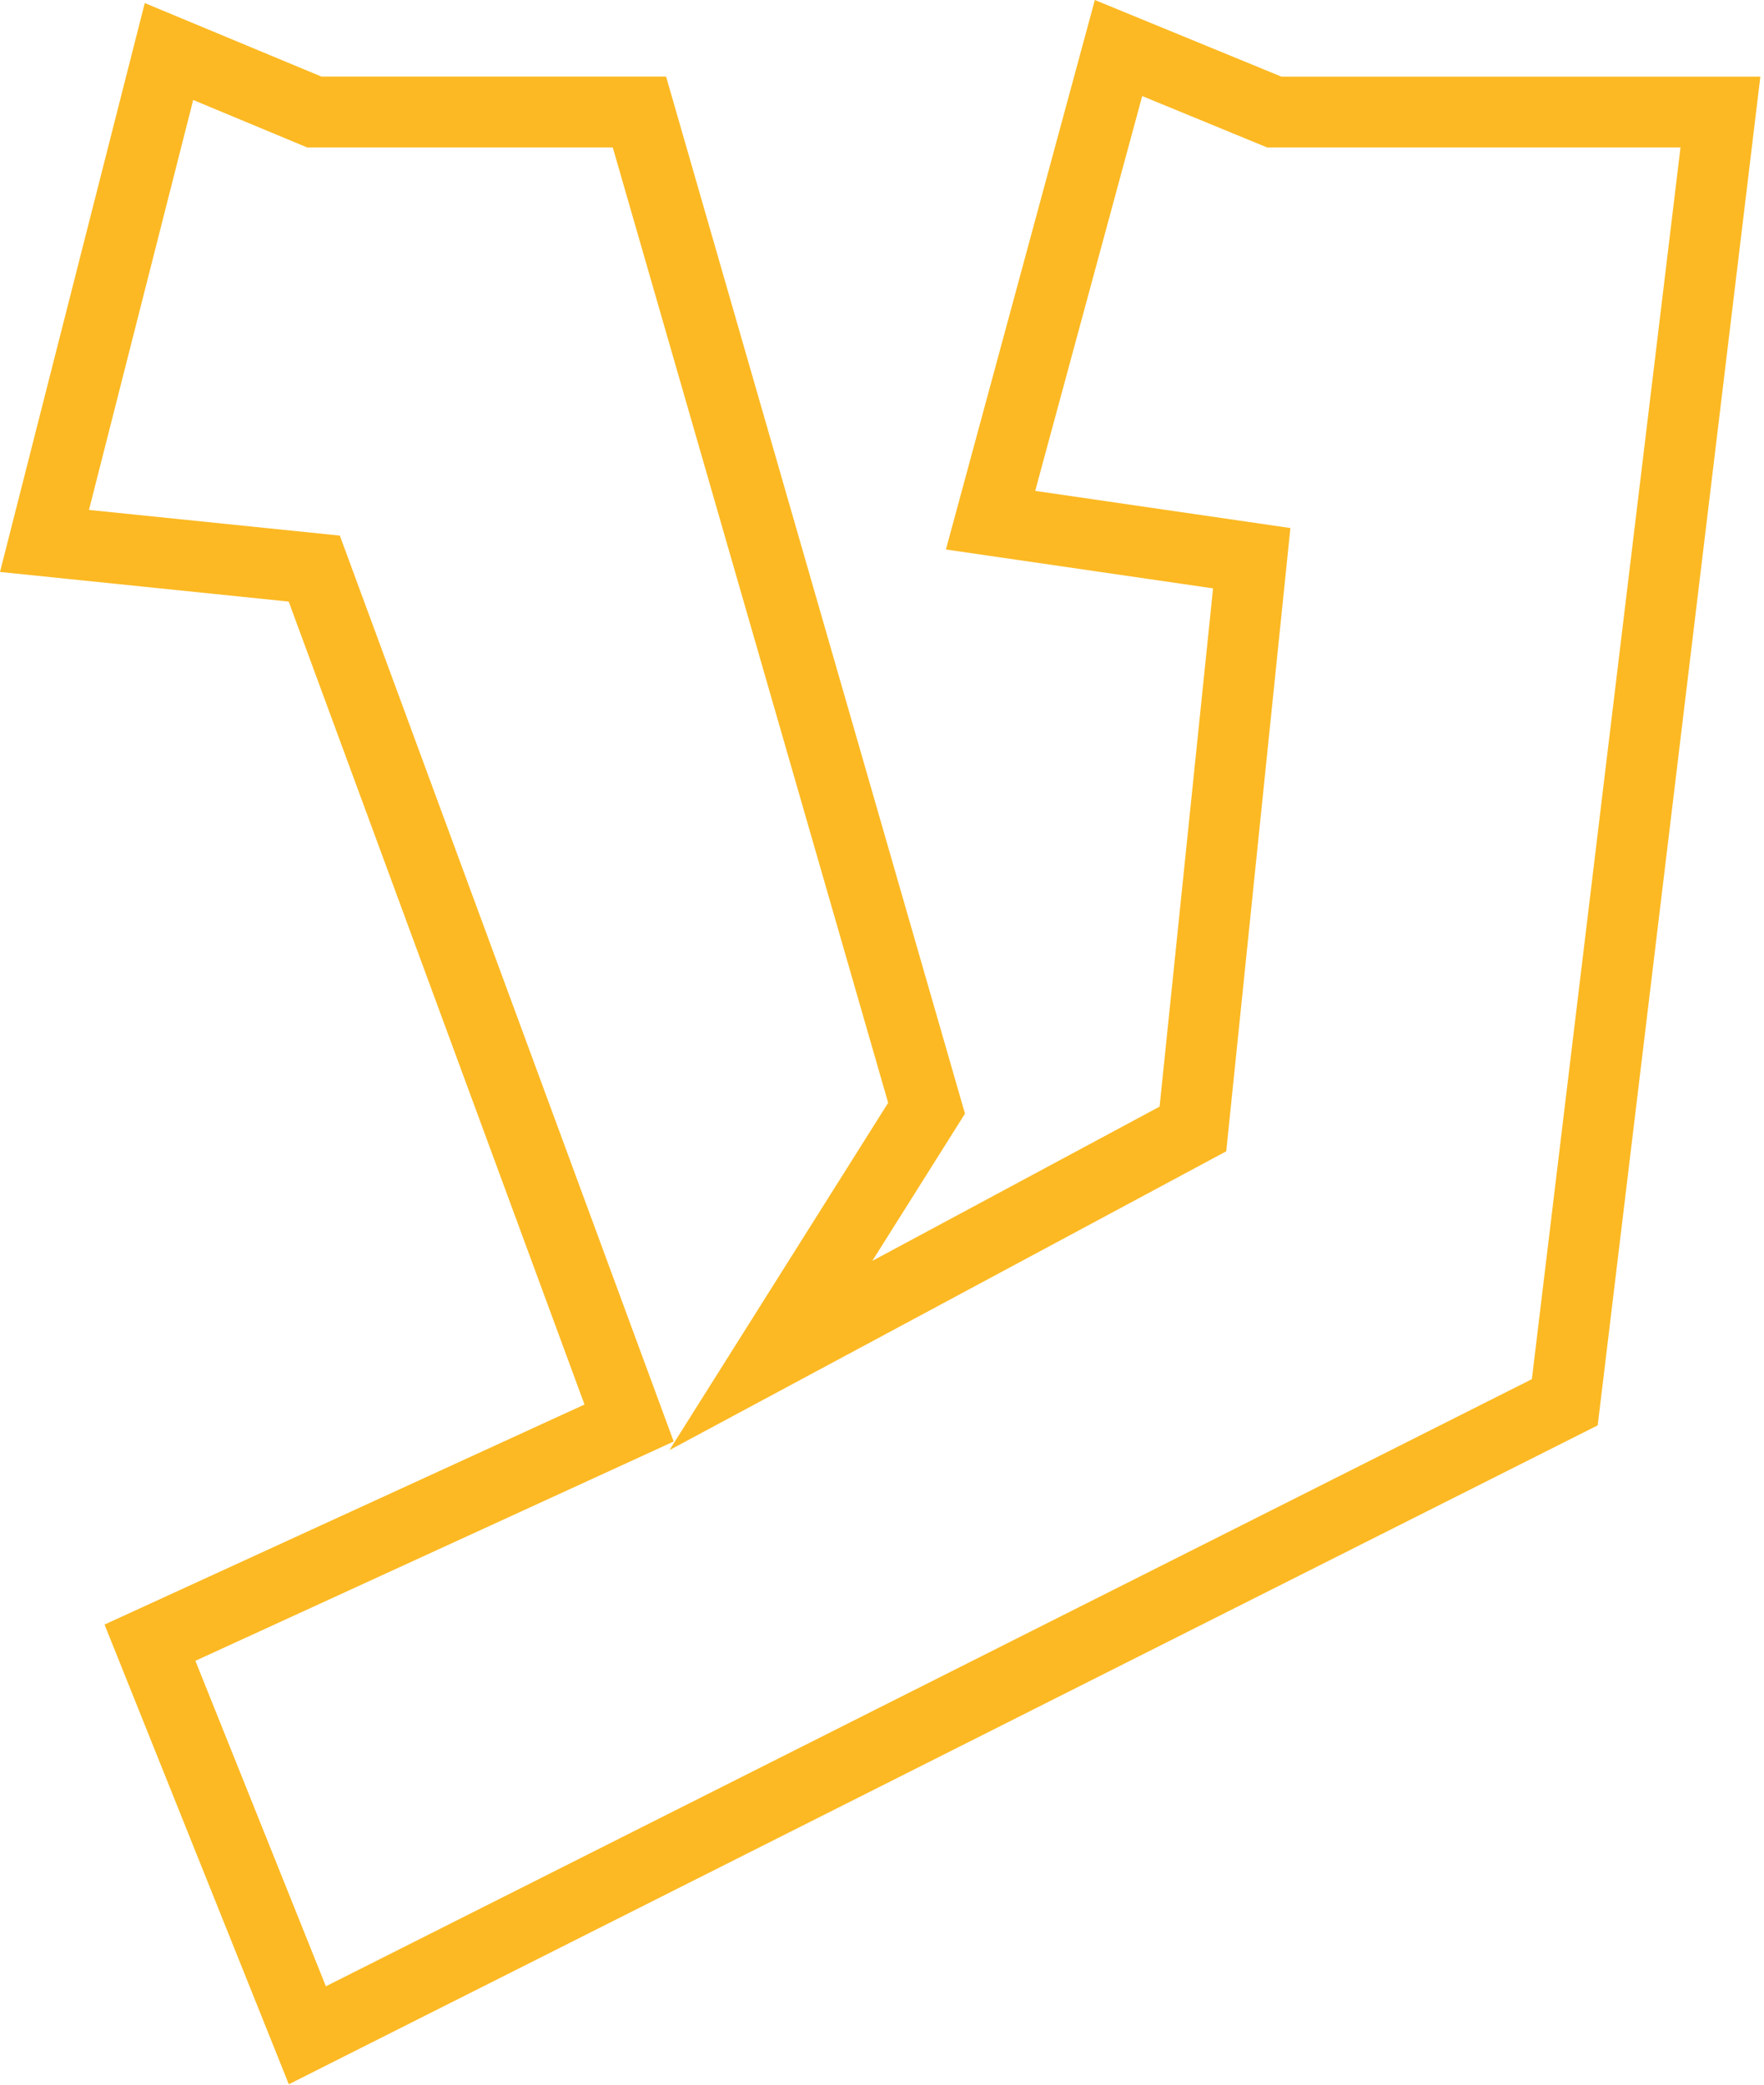
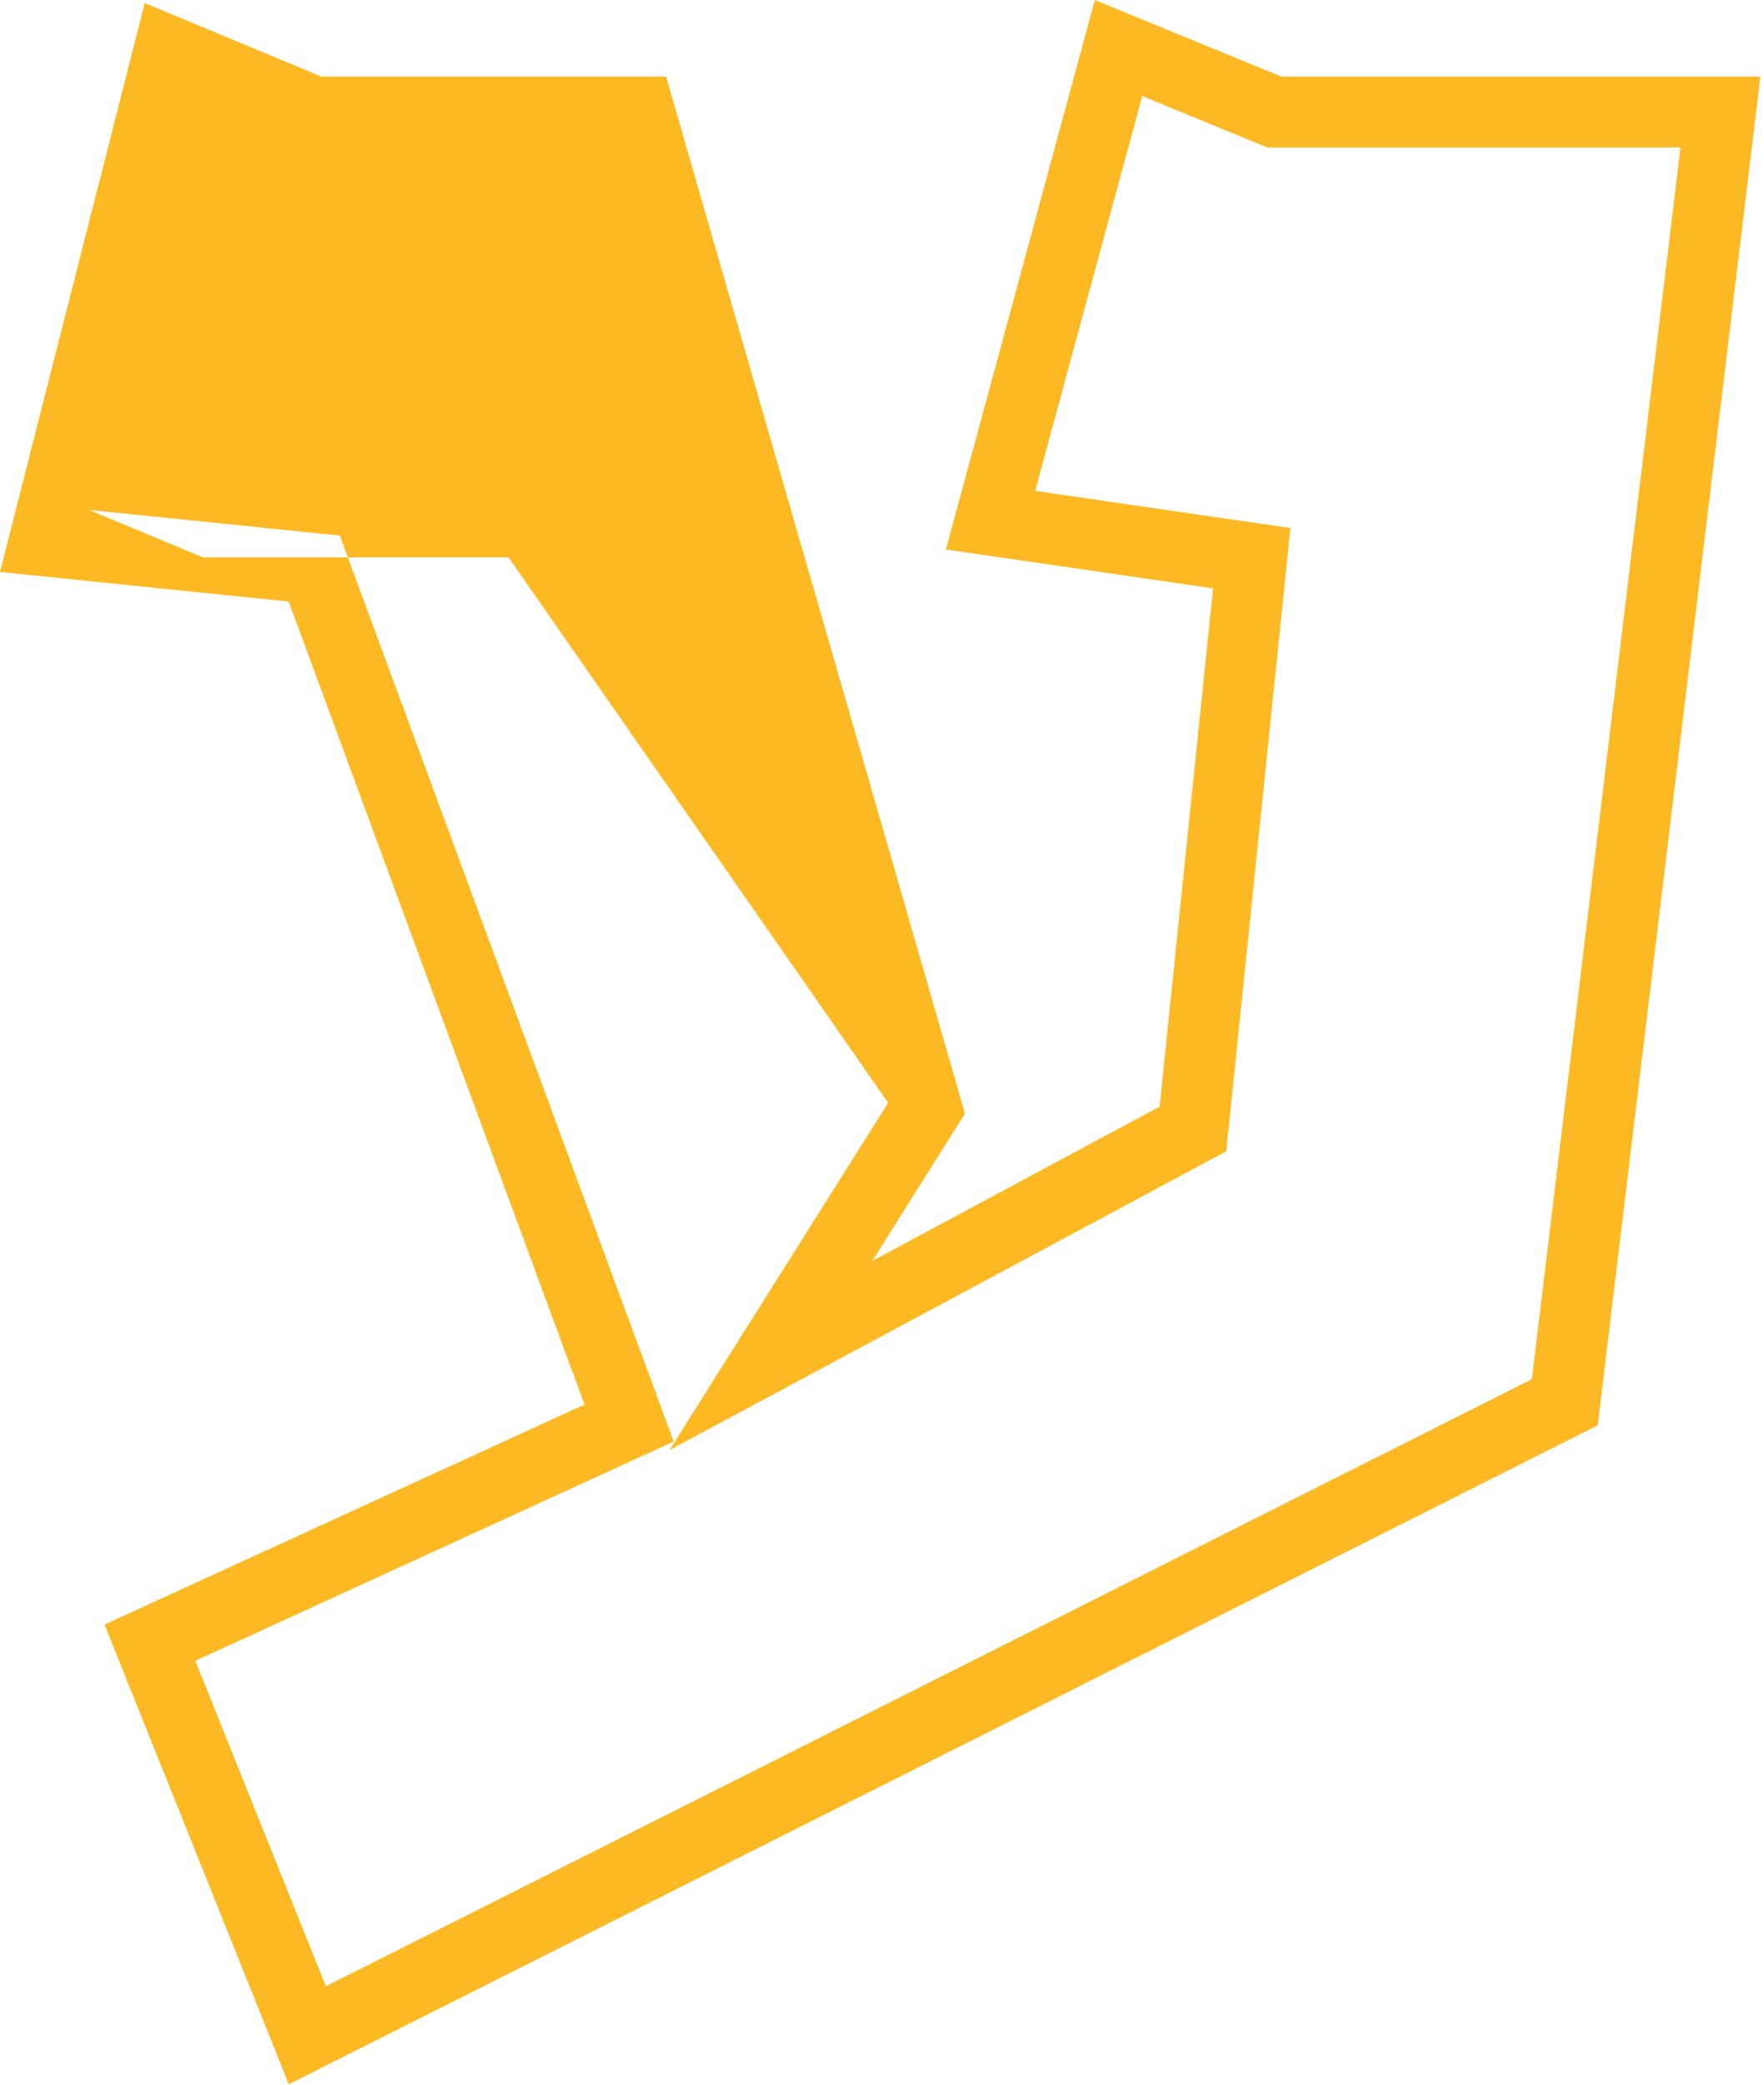
<svg xmlns="http://www.w3.org/2000/svg" width="77" height="91" viewBox="0 0 77 91">
-   <path fill="#FCB923" fill-rule="evenodd" d="M47.791 0L41.29 23.986l11.661 1.698-2.334 22.622-12.54 6.734 4.045-6.427-13.047-45.27H14.031L6.319.134 0 24.967l12.602 1.293 12.912 35.05-20.951 9.605 8.044 20.067 57.134-28.763 7.1-58.875h-1.74V4.89 3.344h-19.17L47.791 0zm5.735 50.258l2.801-27.208-11.14-1.622 4.671-17.235 5.453 2.243h18.044l-6.488 53.767-52.642 26.502-5.696-14.208 20.878-9.572L14.834 23.38l-10.95-1.121L8.433 4.364l4.974 2.072h13.341L38.769 48.14 29.223 63.3l24.303-13.043z" />
+   <path fill="#FCB923" fill-rule="evenodd" d="M47.791 0L41.29 23.986l11.661 1.698-2.334 22.622-12.54 6.734 4.045-6.427-13.047-45.27H14.031L6.319.134 0 24.967l12.602 1.293 12.912 35.05-20.951 9.605 8.044 20.067 57.134-28.763 7.1-58.875h-1.74V4.89 3.344h-19.17L47.791 0zm5.735 50.258l2.801-27.208-11.14-1.622 4.671-17.235 5.453 2.243h18.044l-6.488 53.767-52.642 26.502-5.696-14.208 20.878-9.572L14.834 23.38l-10.95-1.121l4.974 2.072h13.341L38.769 48.14 29.223 63.3l24.303-13.043z" />
</svg>